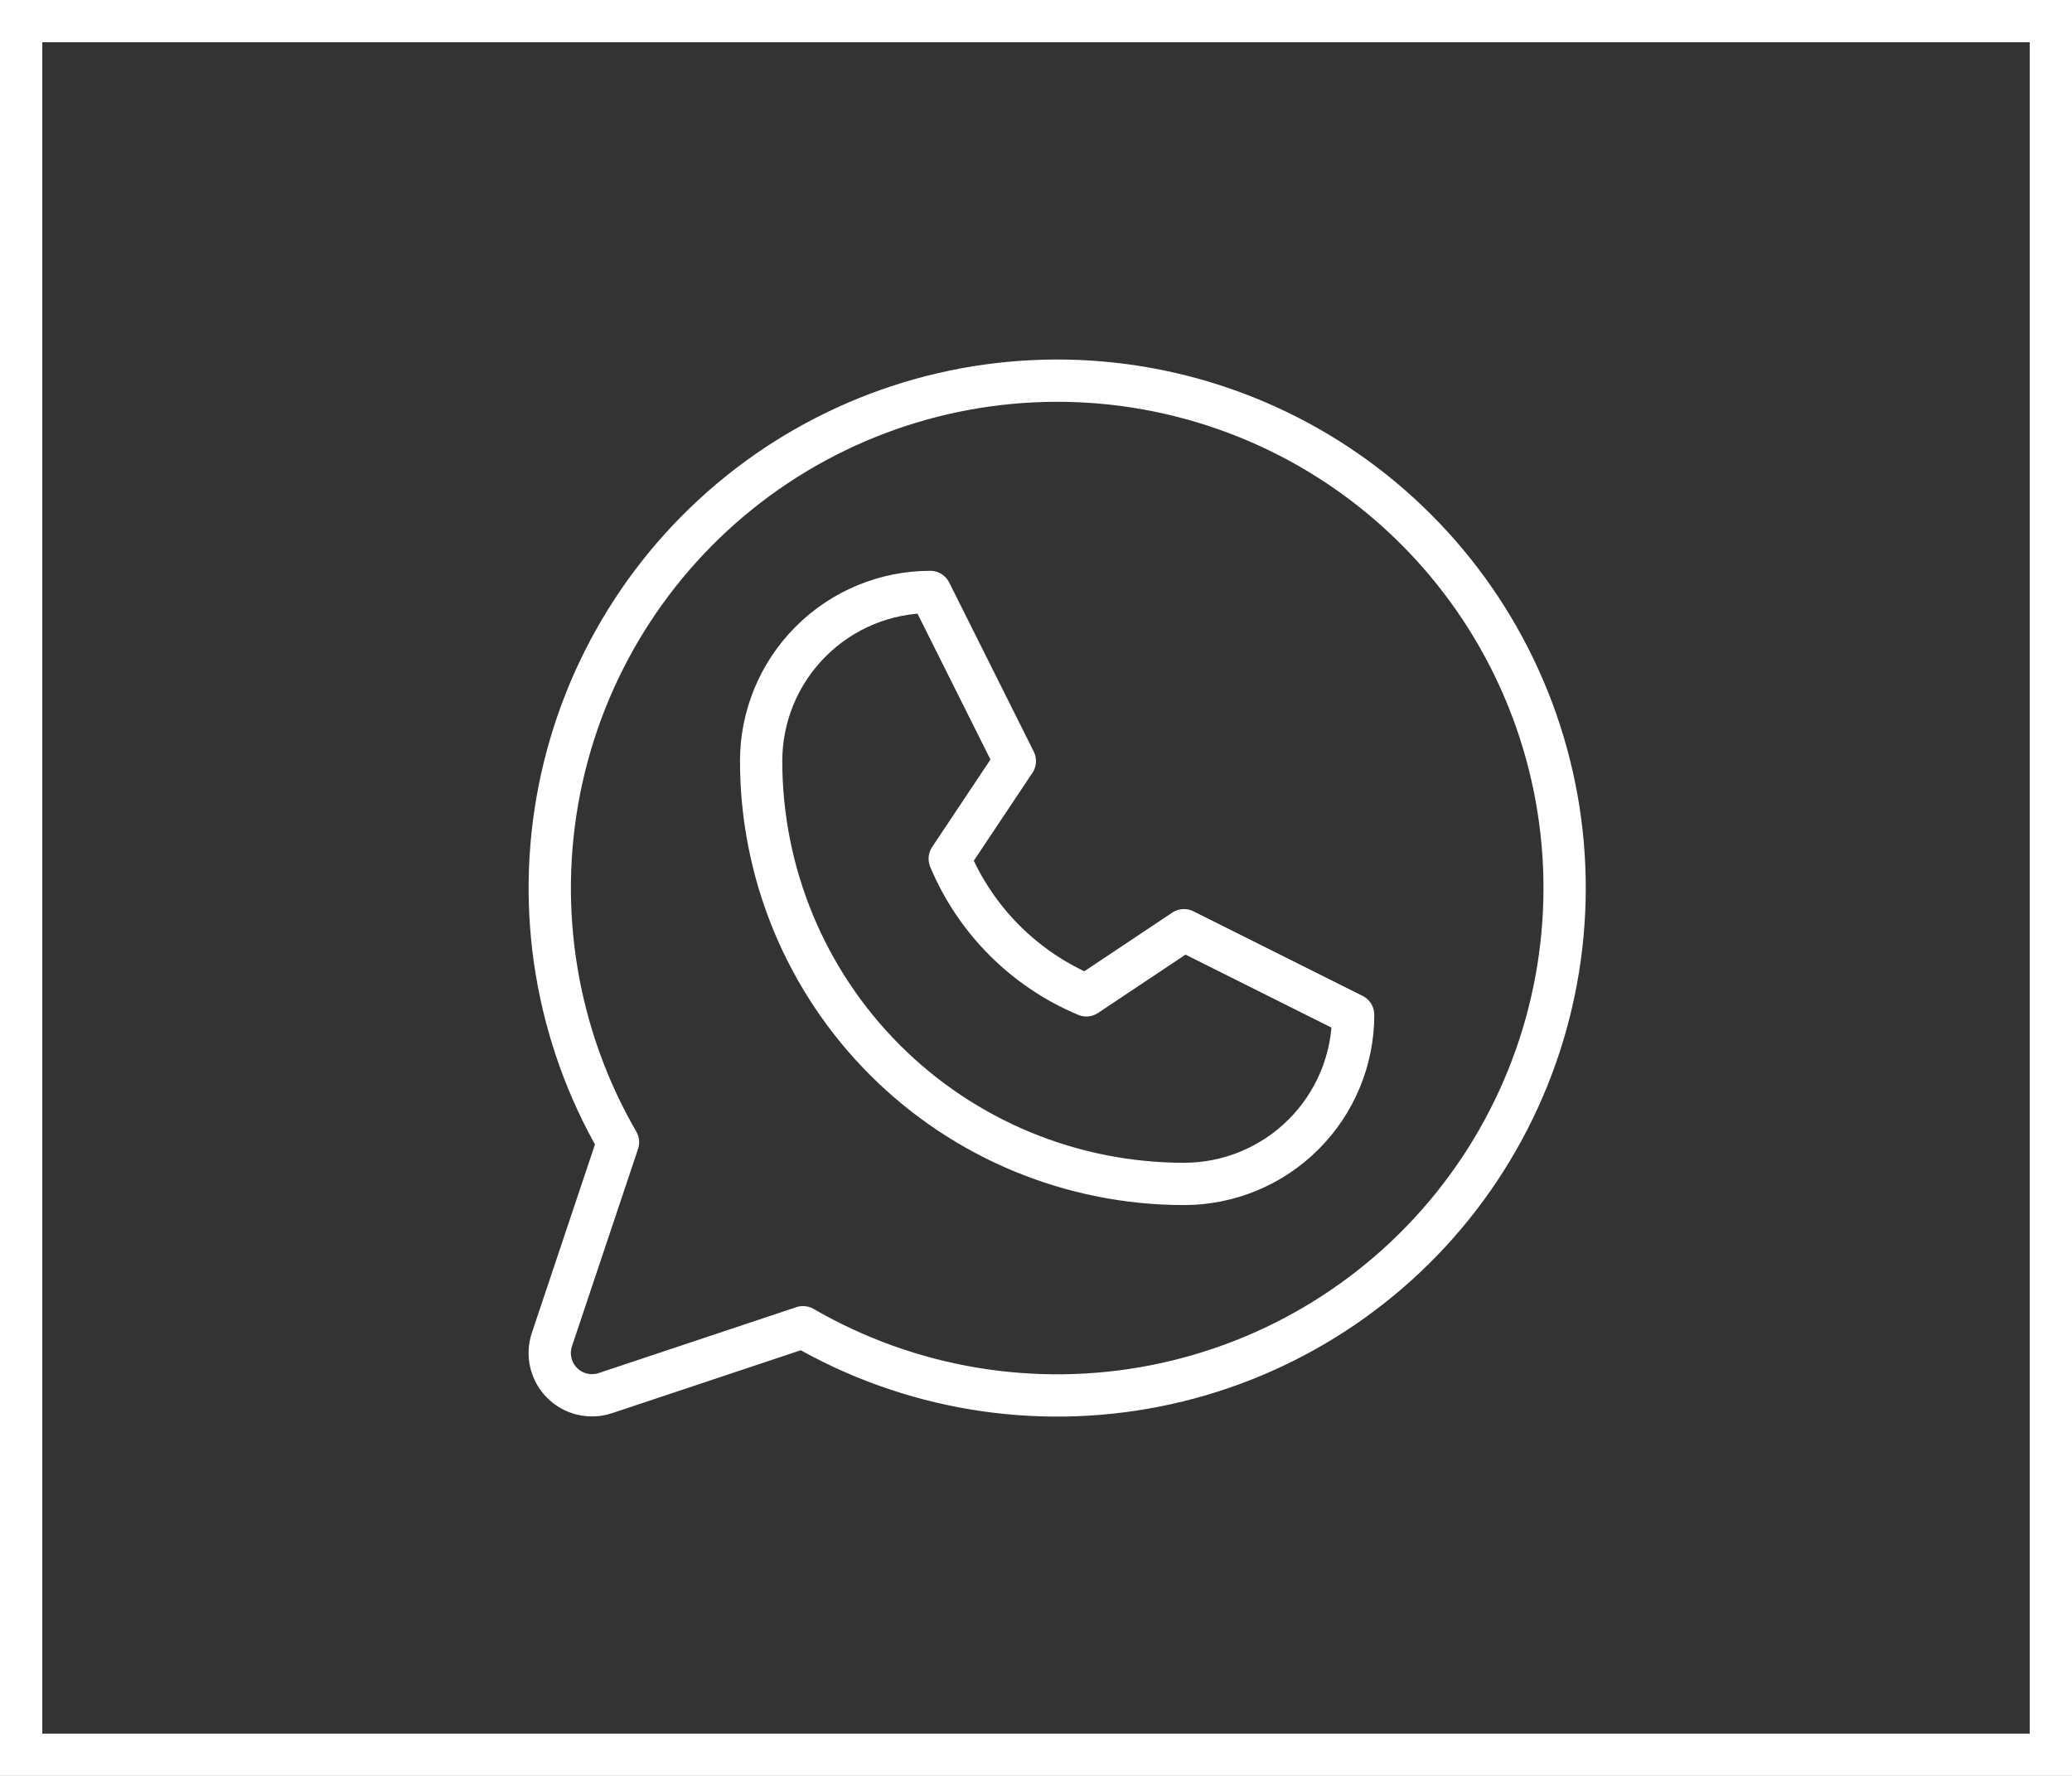
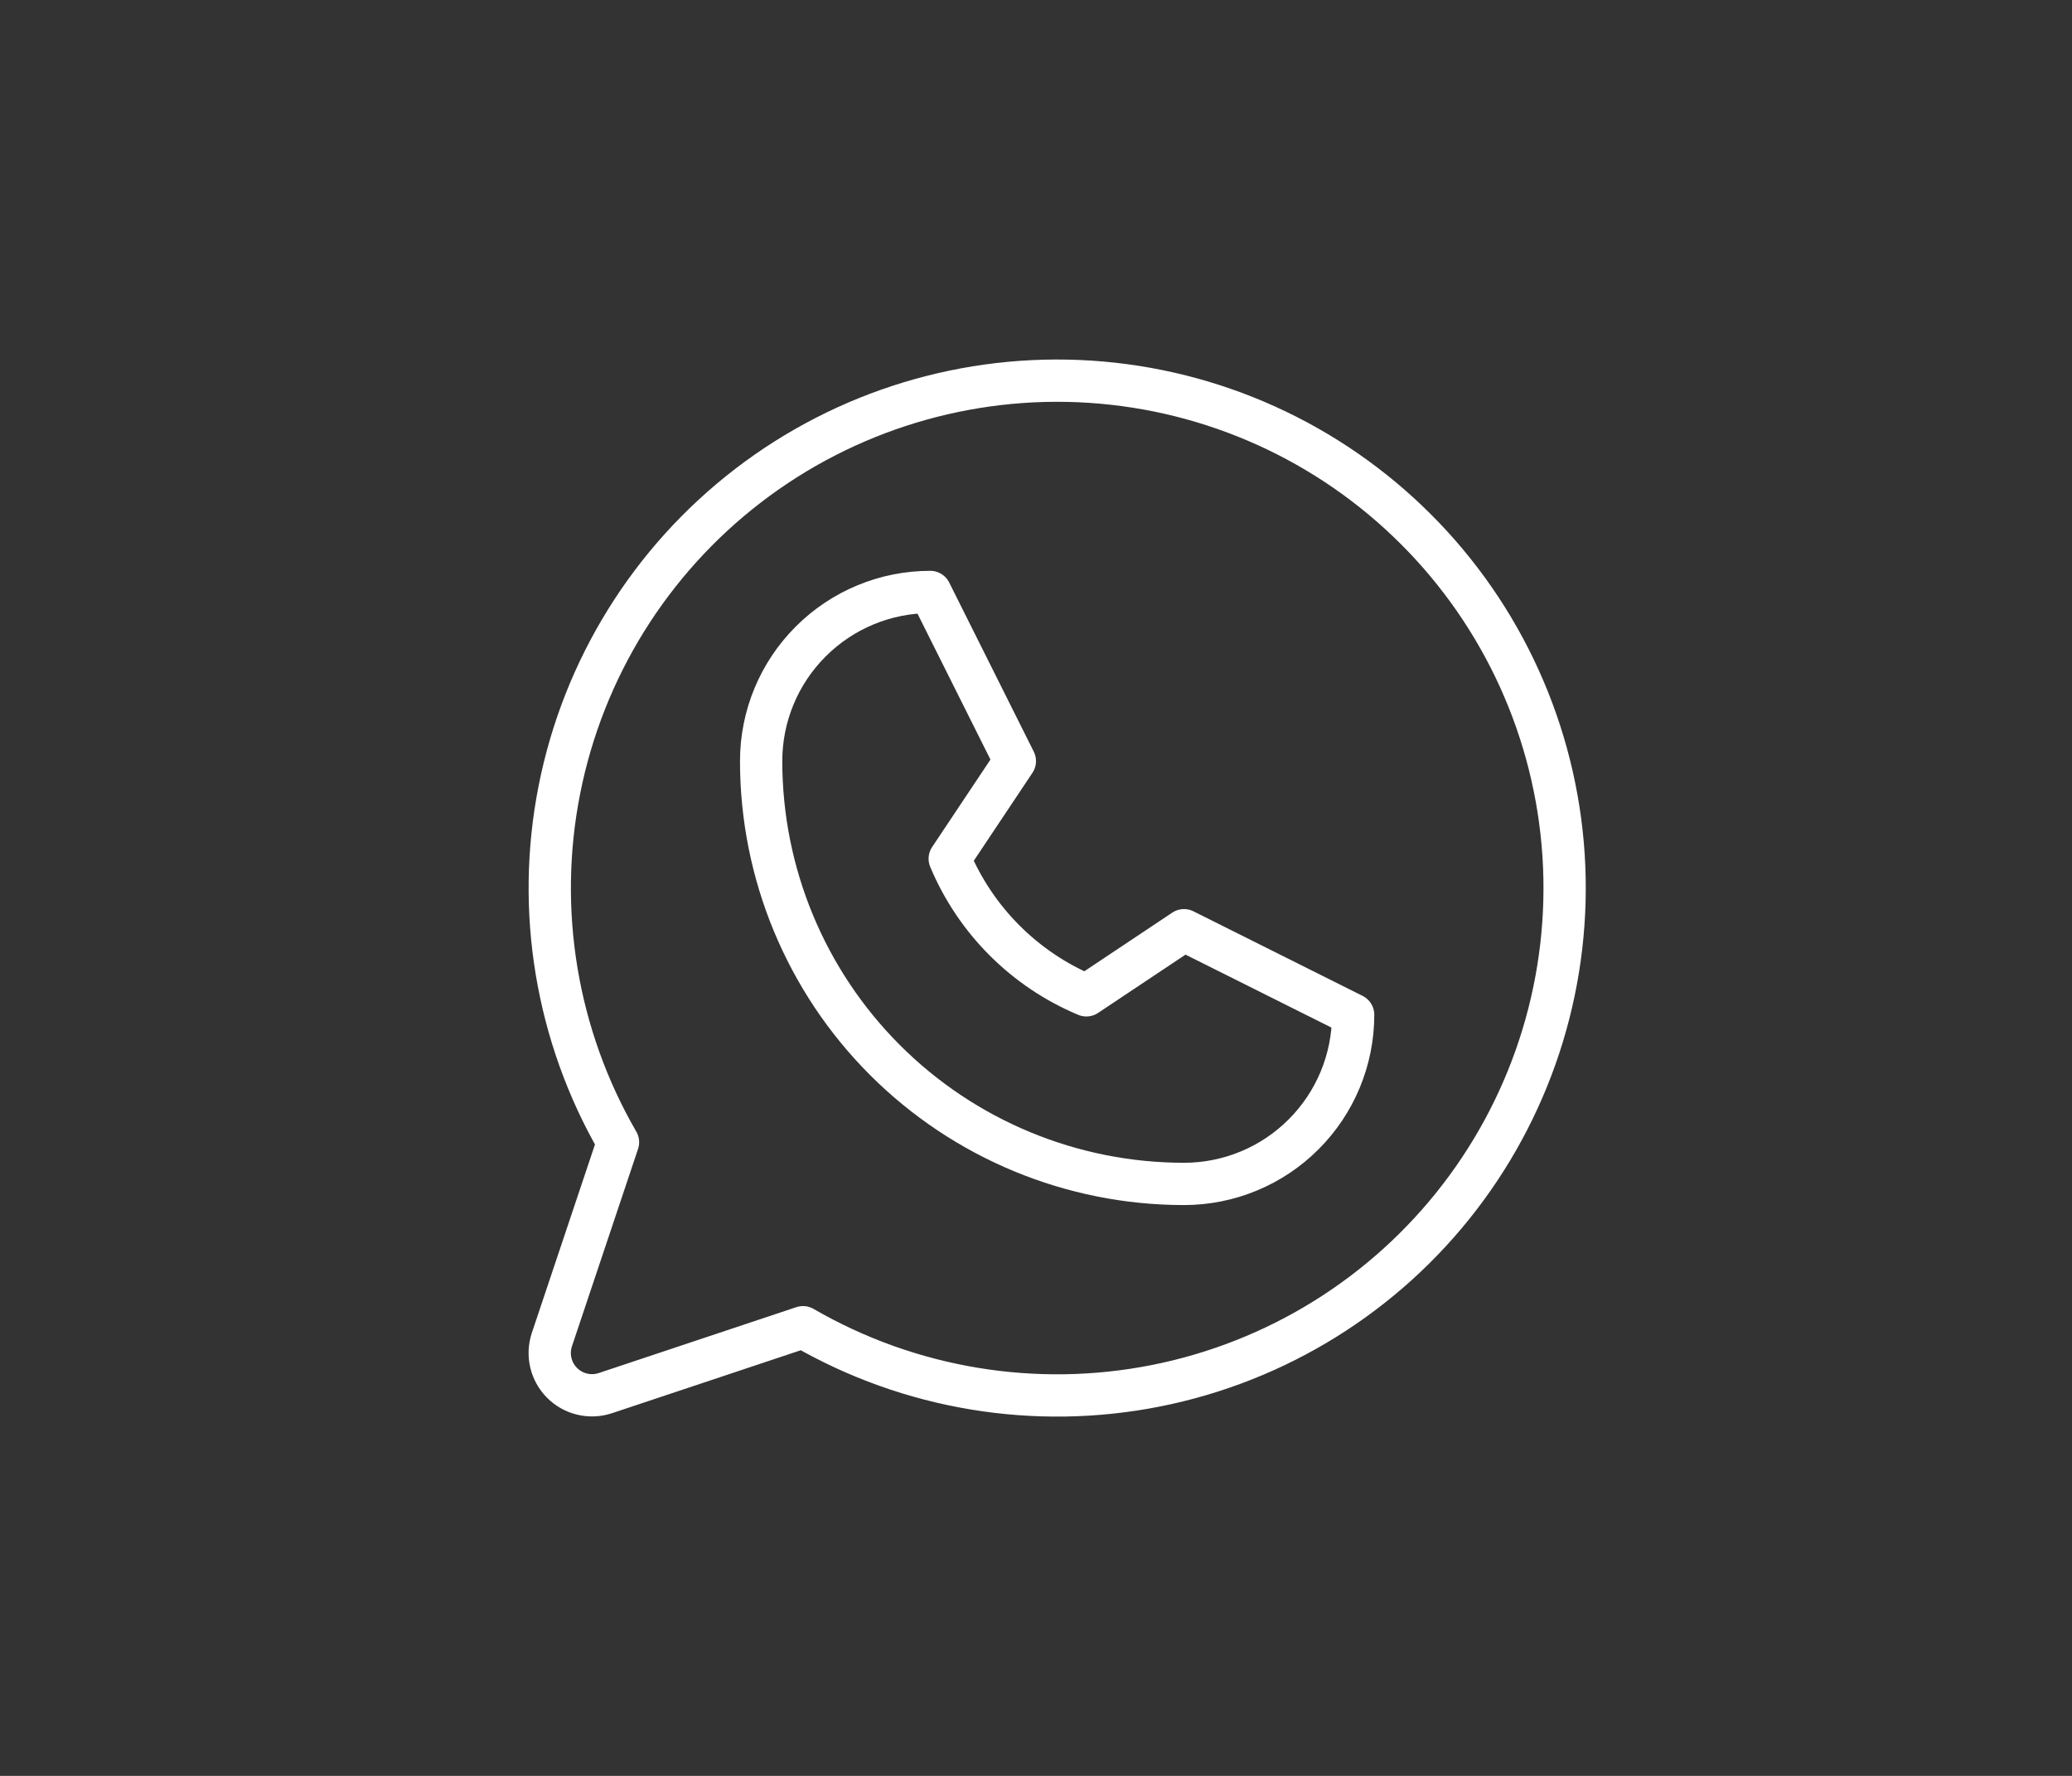
<svg xmlns="http://www.w3.org/2000/svg" width="49" height="42" viewBox="0 0 49 42" fill="none">
  <rect x="0" y="0" width="49" height="42" fill="#333333" stroke="none" />
-   <rect x="0.5" y="0.5" width="48" height="41" stroke="white" />
  <g clip-path="url(#clip0_2082_615)">
    <path d="M18 18C18 16.939 18.421 15.922 19.172 15.172C19.922 14.421 20.939 14 22 14L24 18L22.46 20.309C23.071 21.768 24.232 22.929 25.691 23.54L28 22L32 24C32 25.061 31.579 26.078 30.828 26.828C30.078 27.579 29.061 28 28 28C25.348 28 22.804 26.946 20.929 25.071C19.054 23.196 18 20.652 18 18Z" stroke="white" stroke-linecap="round" stroke-linejoin="round" />
    <path d="M18.99 31.389C21.511 32.848 24.476 33.34 27.333 32.774C30.19 32.208 32.743 30.623 34.517 28.313C36.292 26.003 37.165 23.127 36.976 20.221C36.786 17.315 35.546 14.577 33.486 12.518C31.427 10.458 28.689 9.218 25.783 9.028C22.877 8.839 20 9.712 17.691 11.486C15.381 13.261 13.796 15.814 13.23 18.671C12.664 21.528 13.156 24.493 14.615 27.014L13.051 31.683C12.993 31.859 12.984 32.048 13.027 32.229C13.069 32.409 13.162 32.575 13.293 32.706C13.424 32.837 13.589 32.93 13.77 32.972C13.951 33.015 14.14 33.006 14.316 32.948L18.99 31.389Z" stroke="white" stroke-linecap="round" stroke-linejoin="round" />
  </g>
  <defs>
    <clipPath id="clip0_2082_615">
      <rect width="32" height="32" fill="white" transform="translate(9 5)" />
    </clipPath>
  </defs>
</svg>